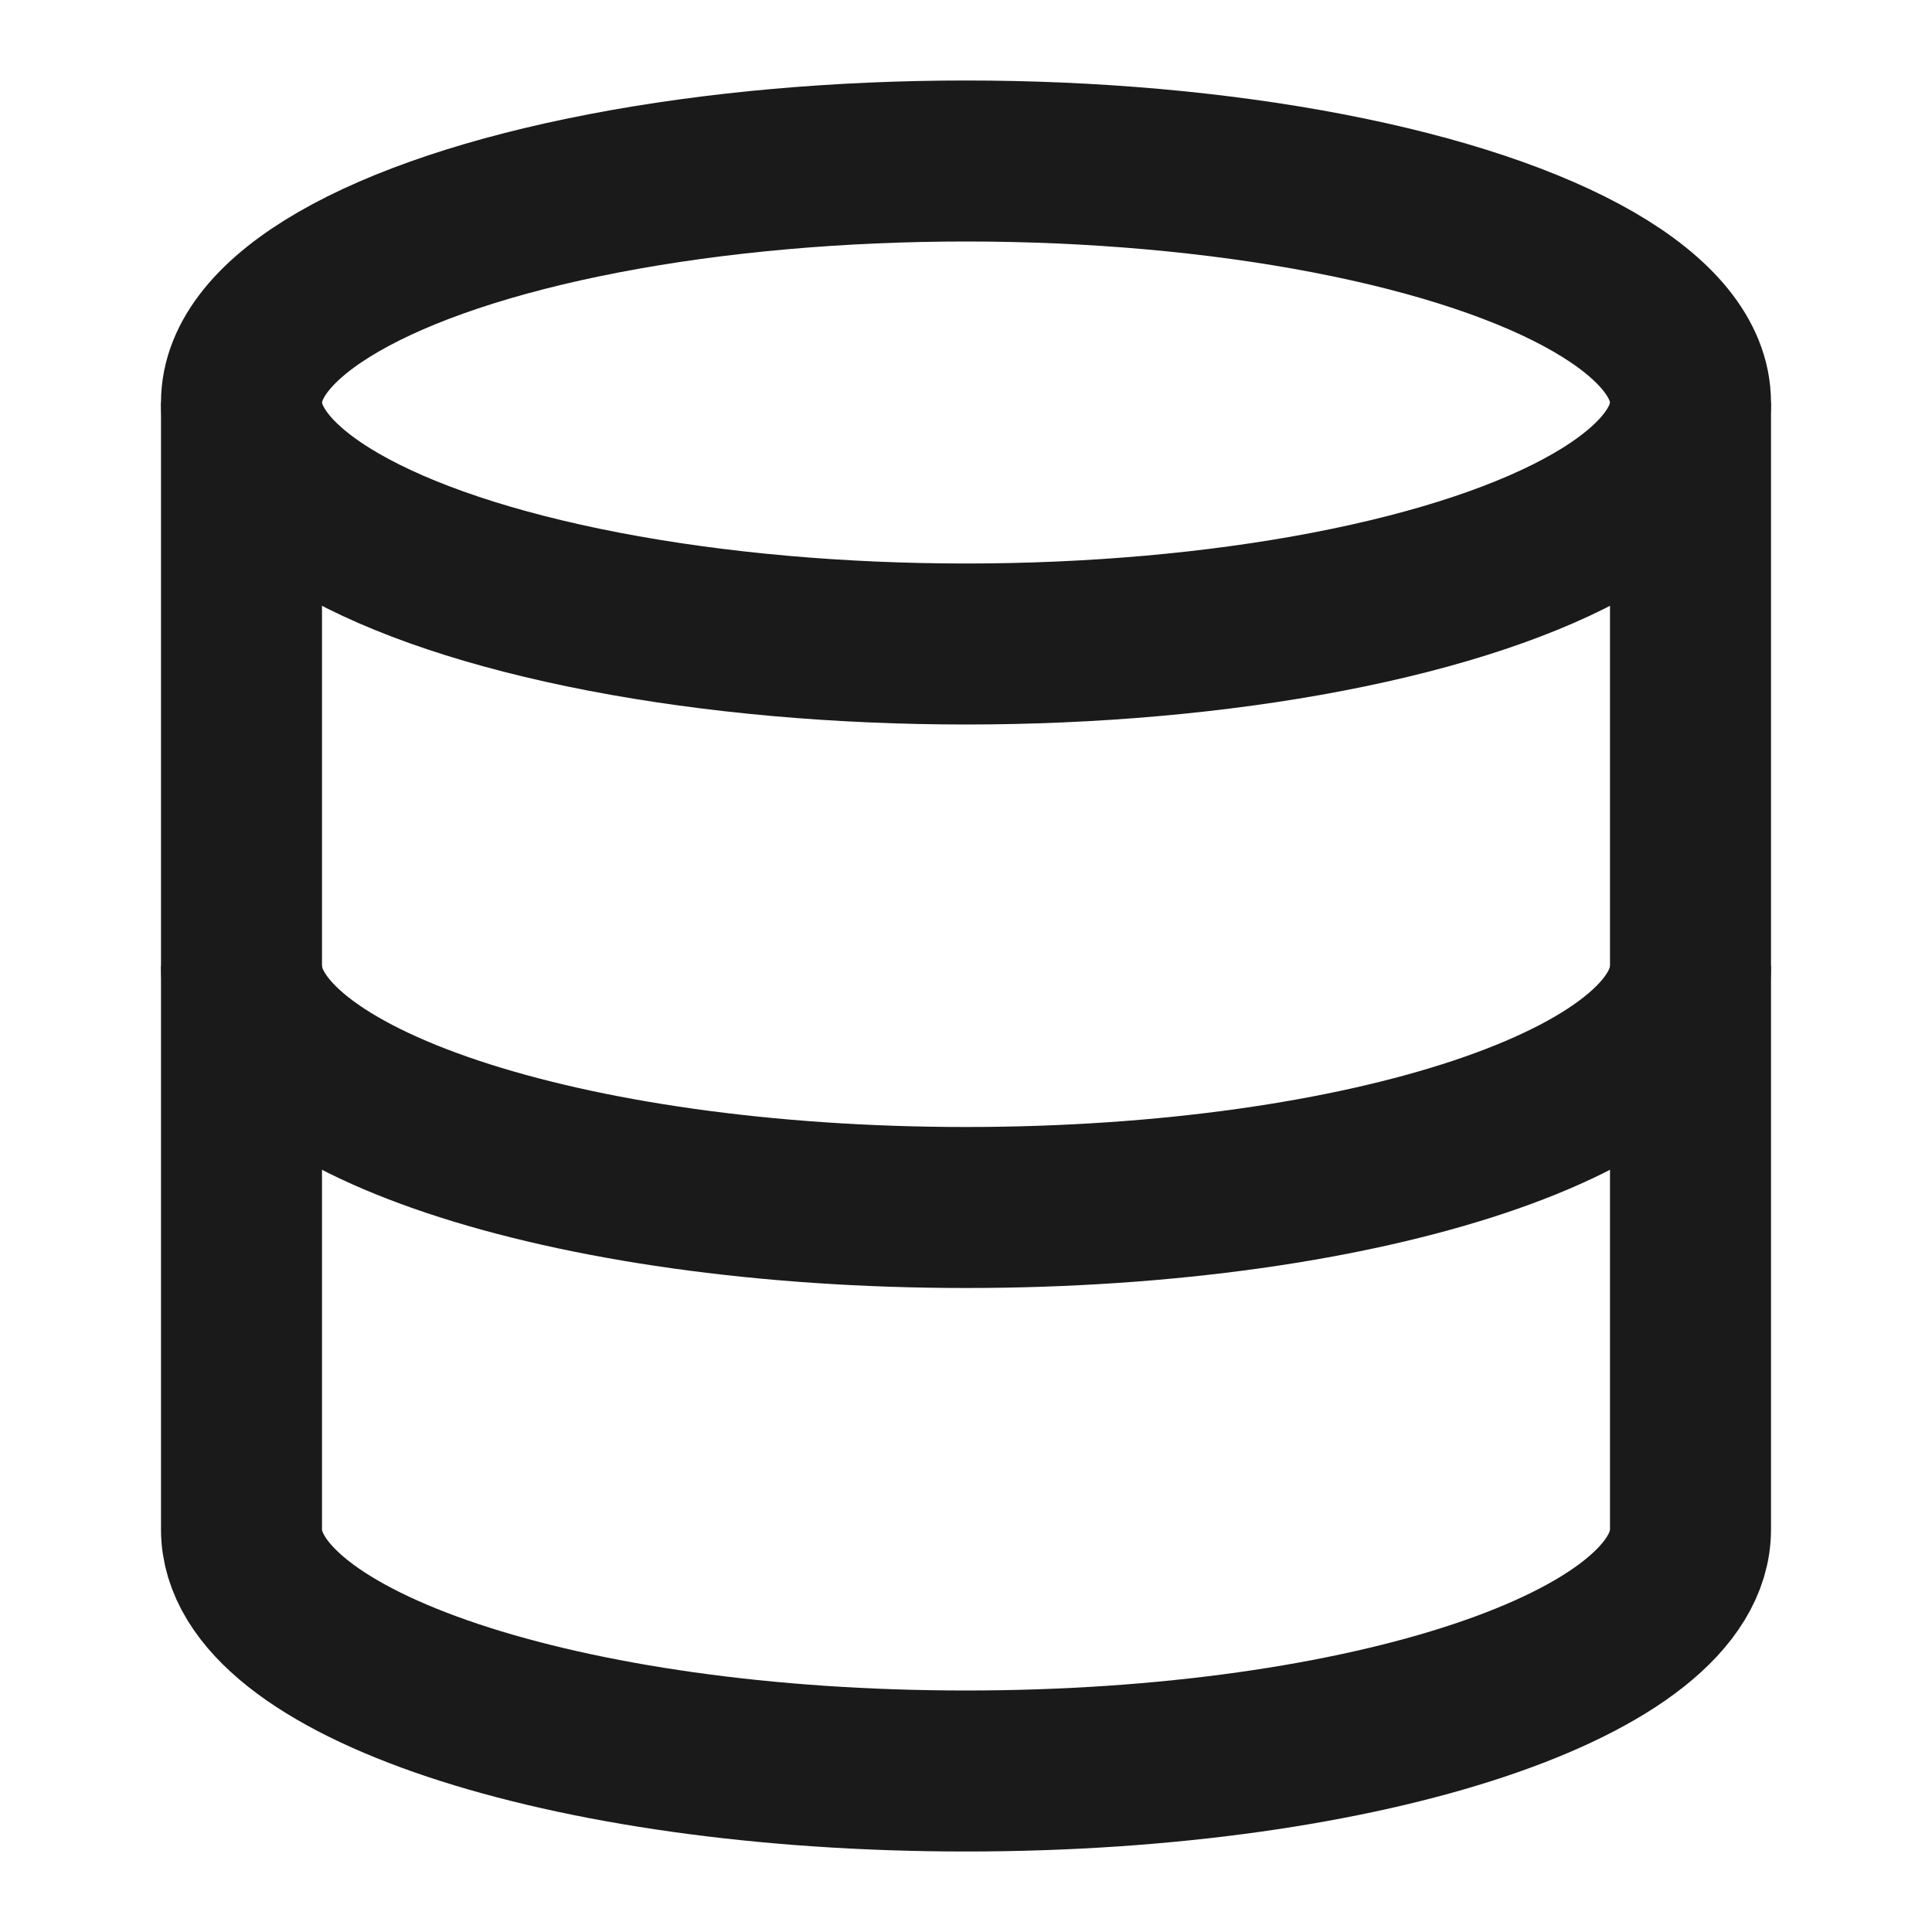
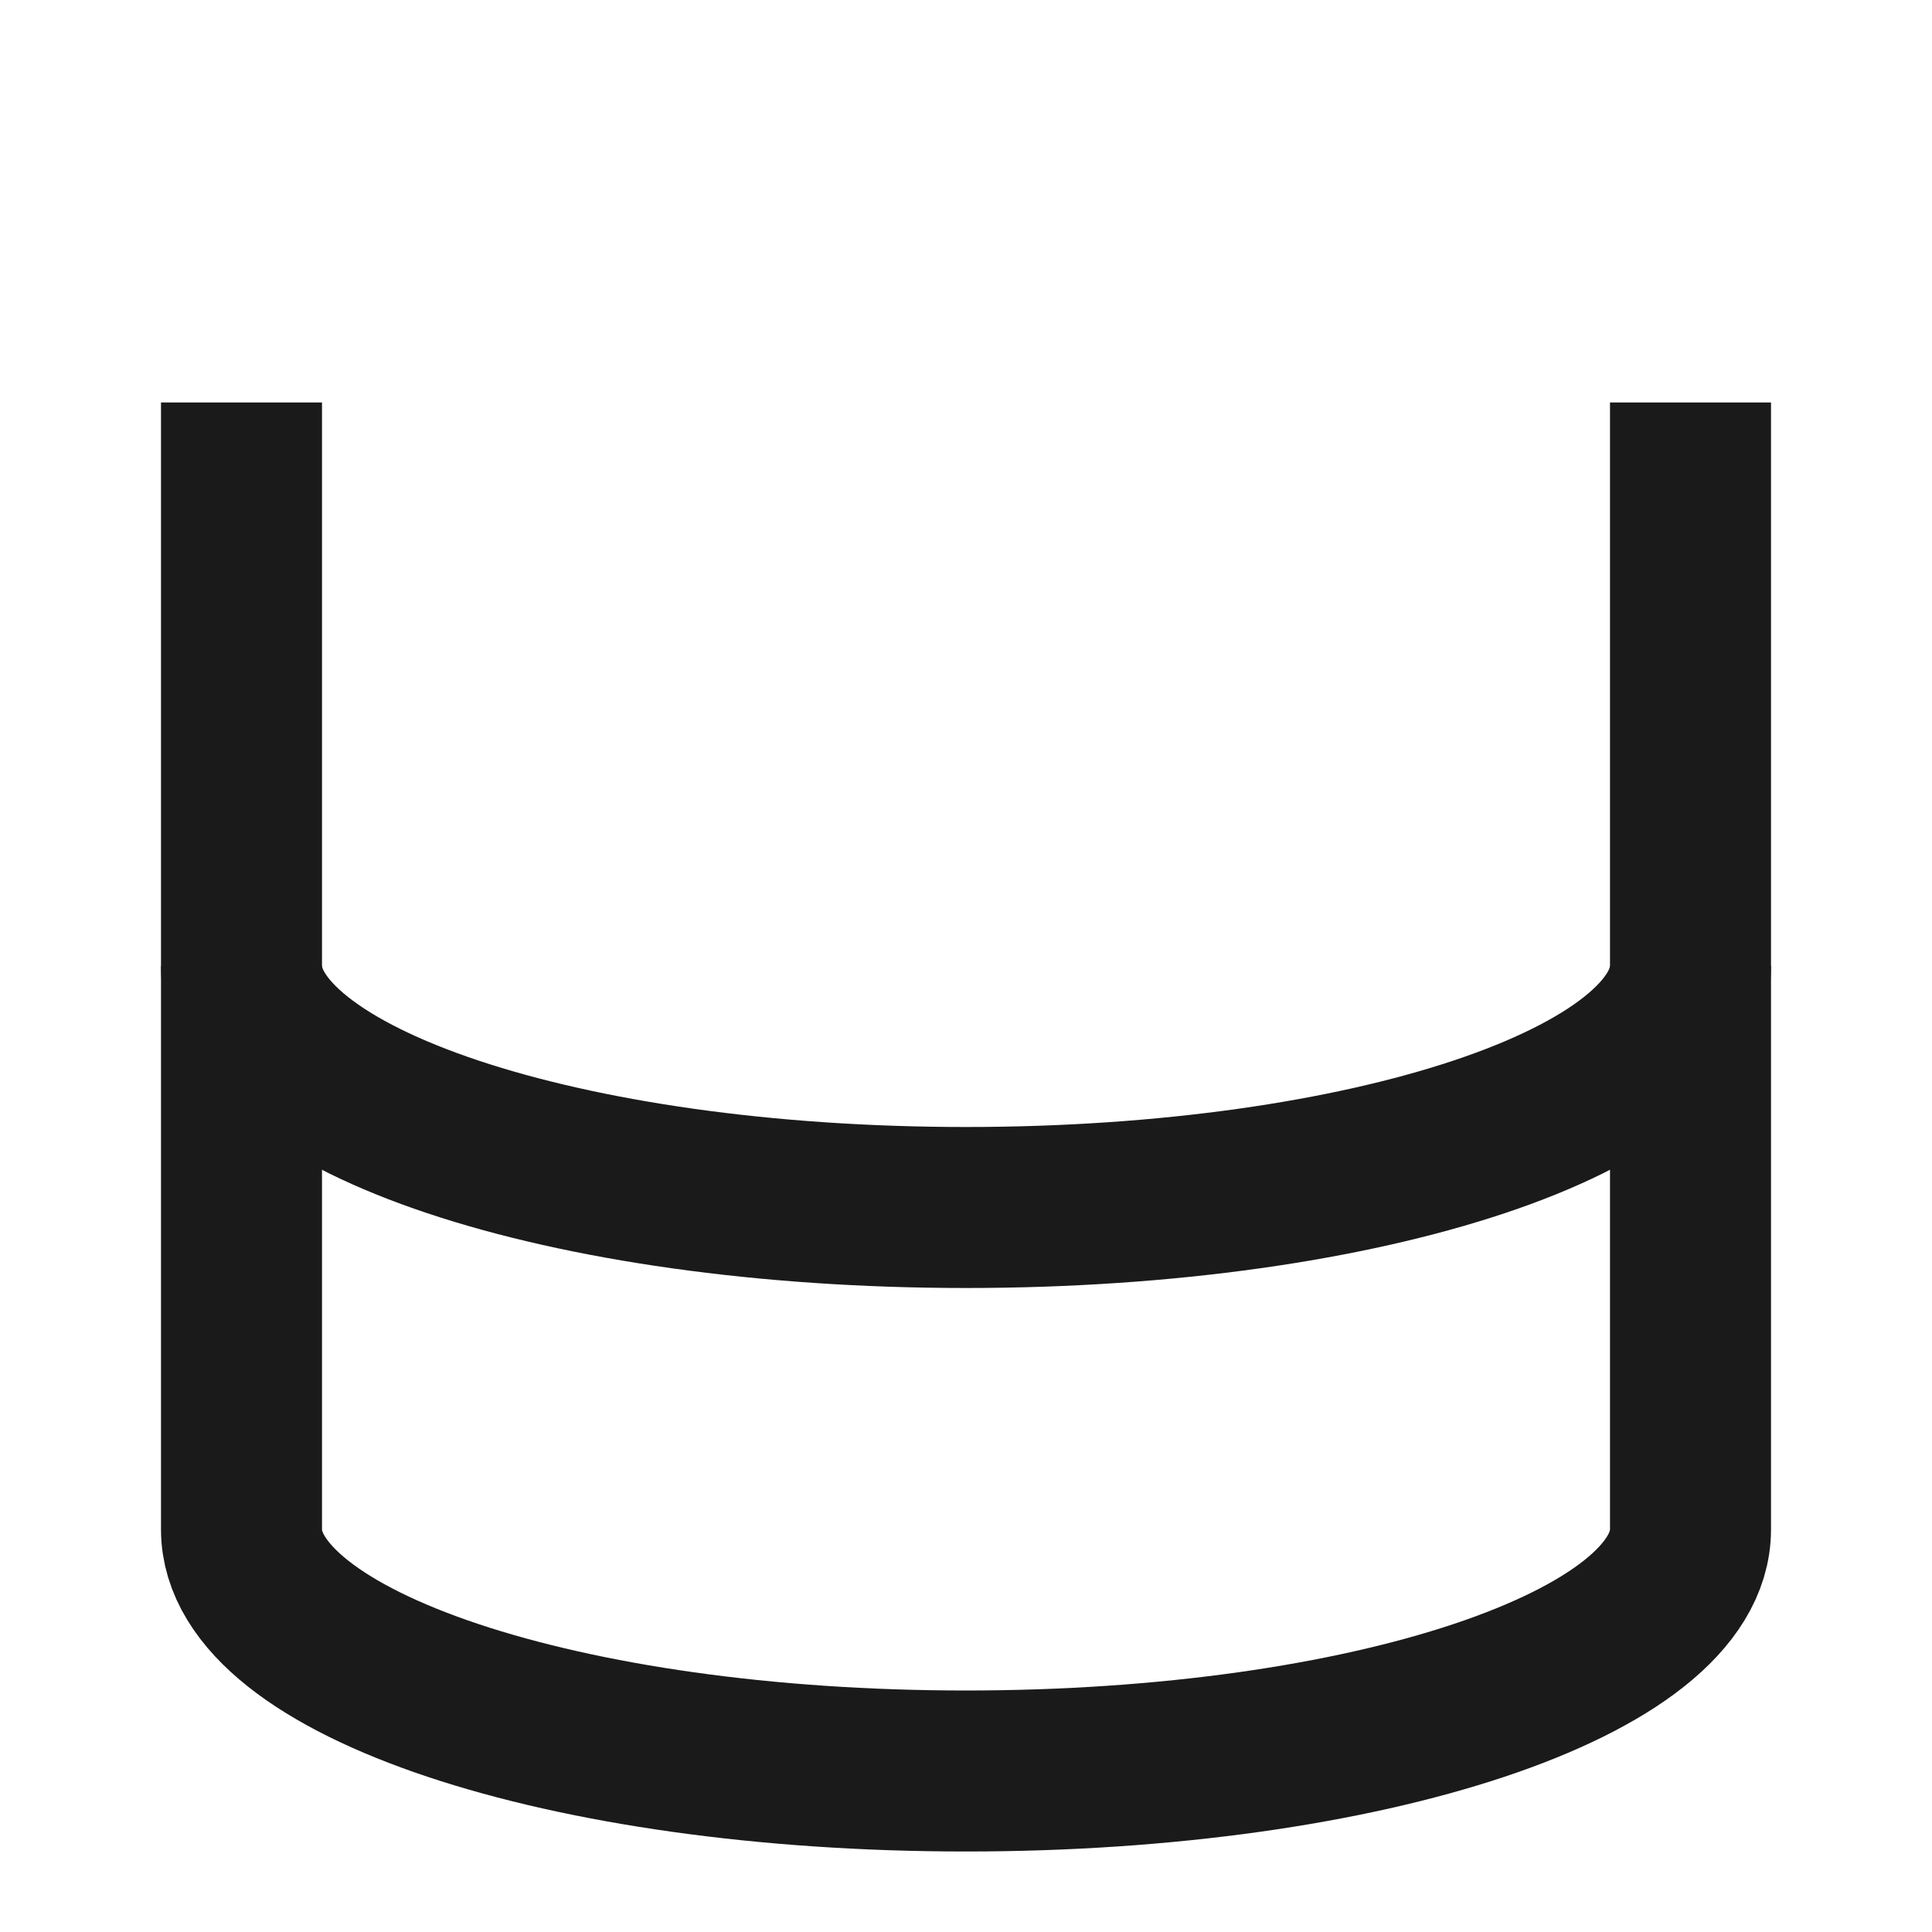
<svg xmlns="http://www.w3.org/2000/svg" width="24" height="24" viewBox="0 0 24 24" fill="none" stroke="#1a1a1a" stroke-width="2">
-   <ellipse cx="12" cy="5" rx="9" ry="3" />
  <path d="M21 12c0 1.66-4 3-9 3s-9-1.34-9-3" />
  <path d="M3 5v14c0 1.66 4 3 9 3s9-1.34 9-3V5" />
</svg>